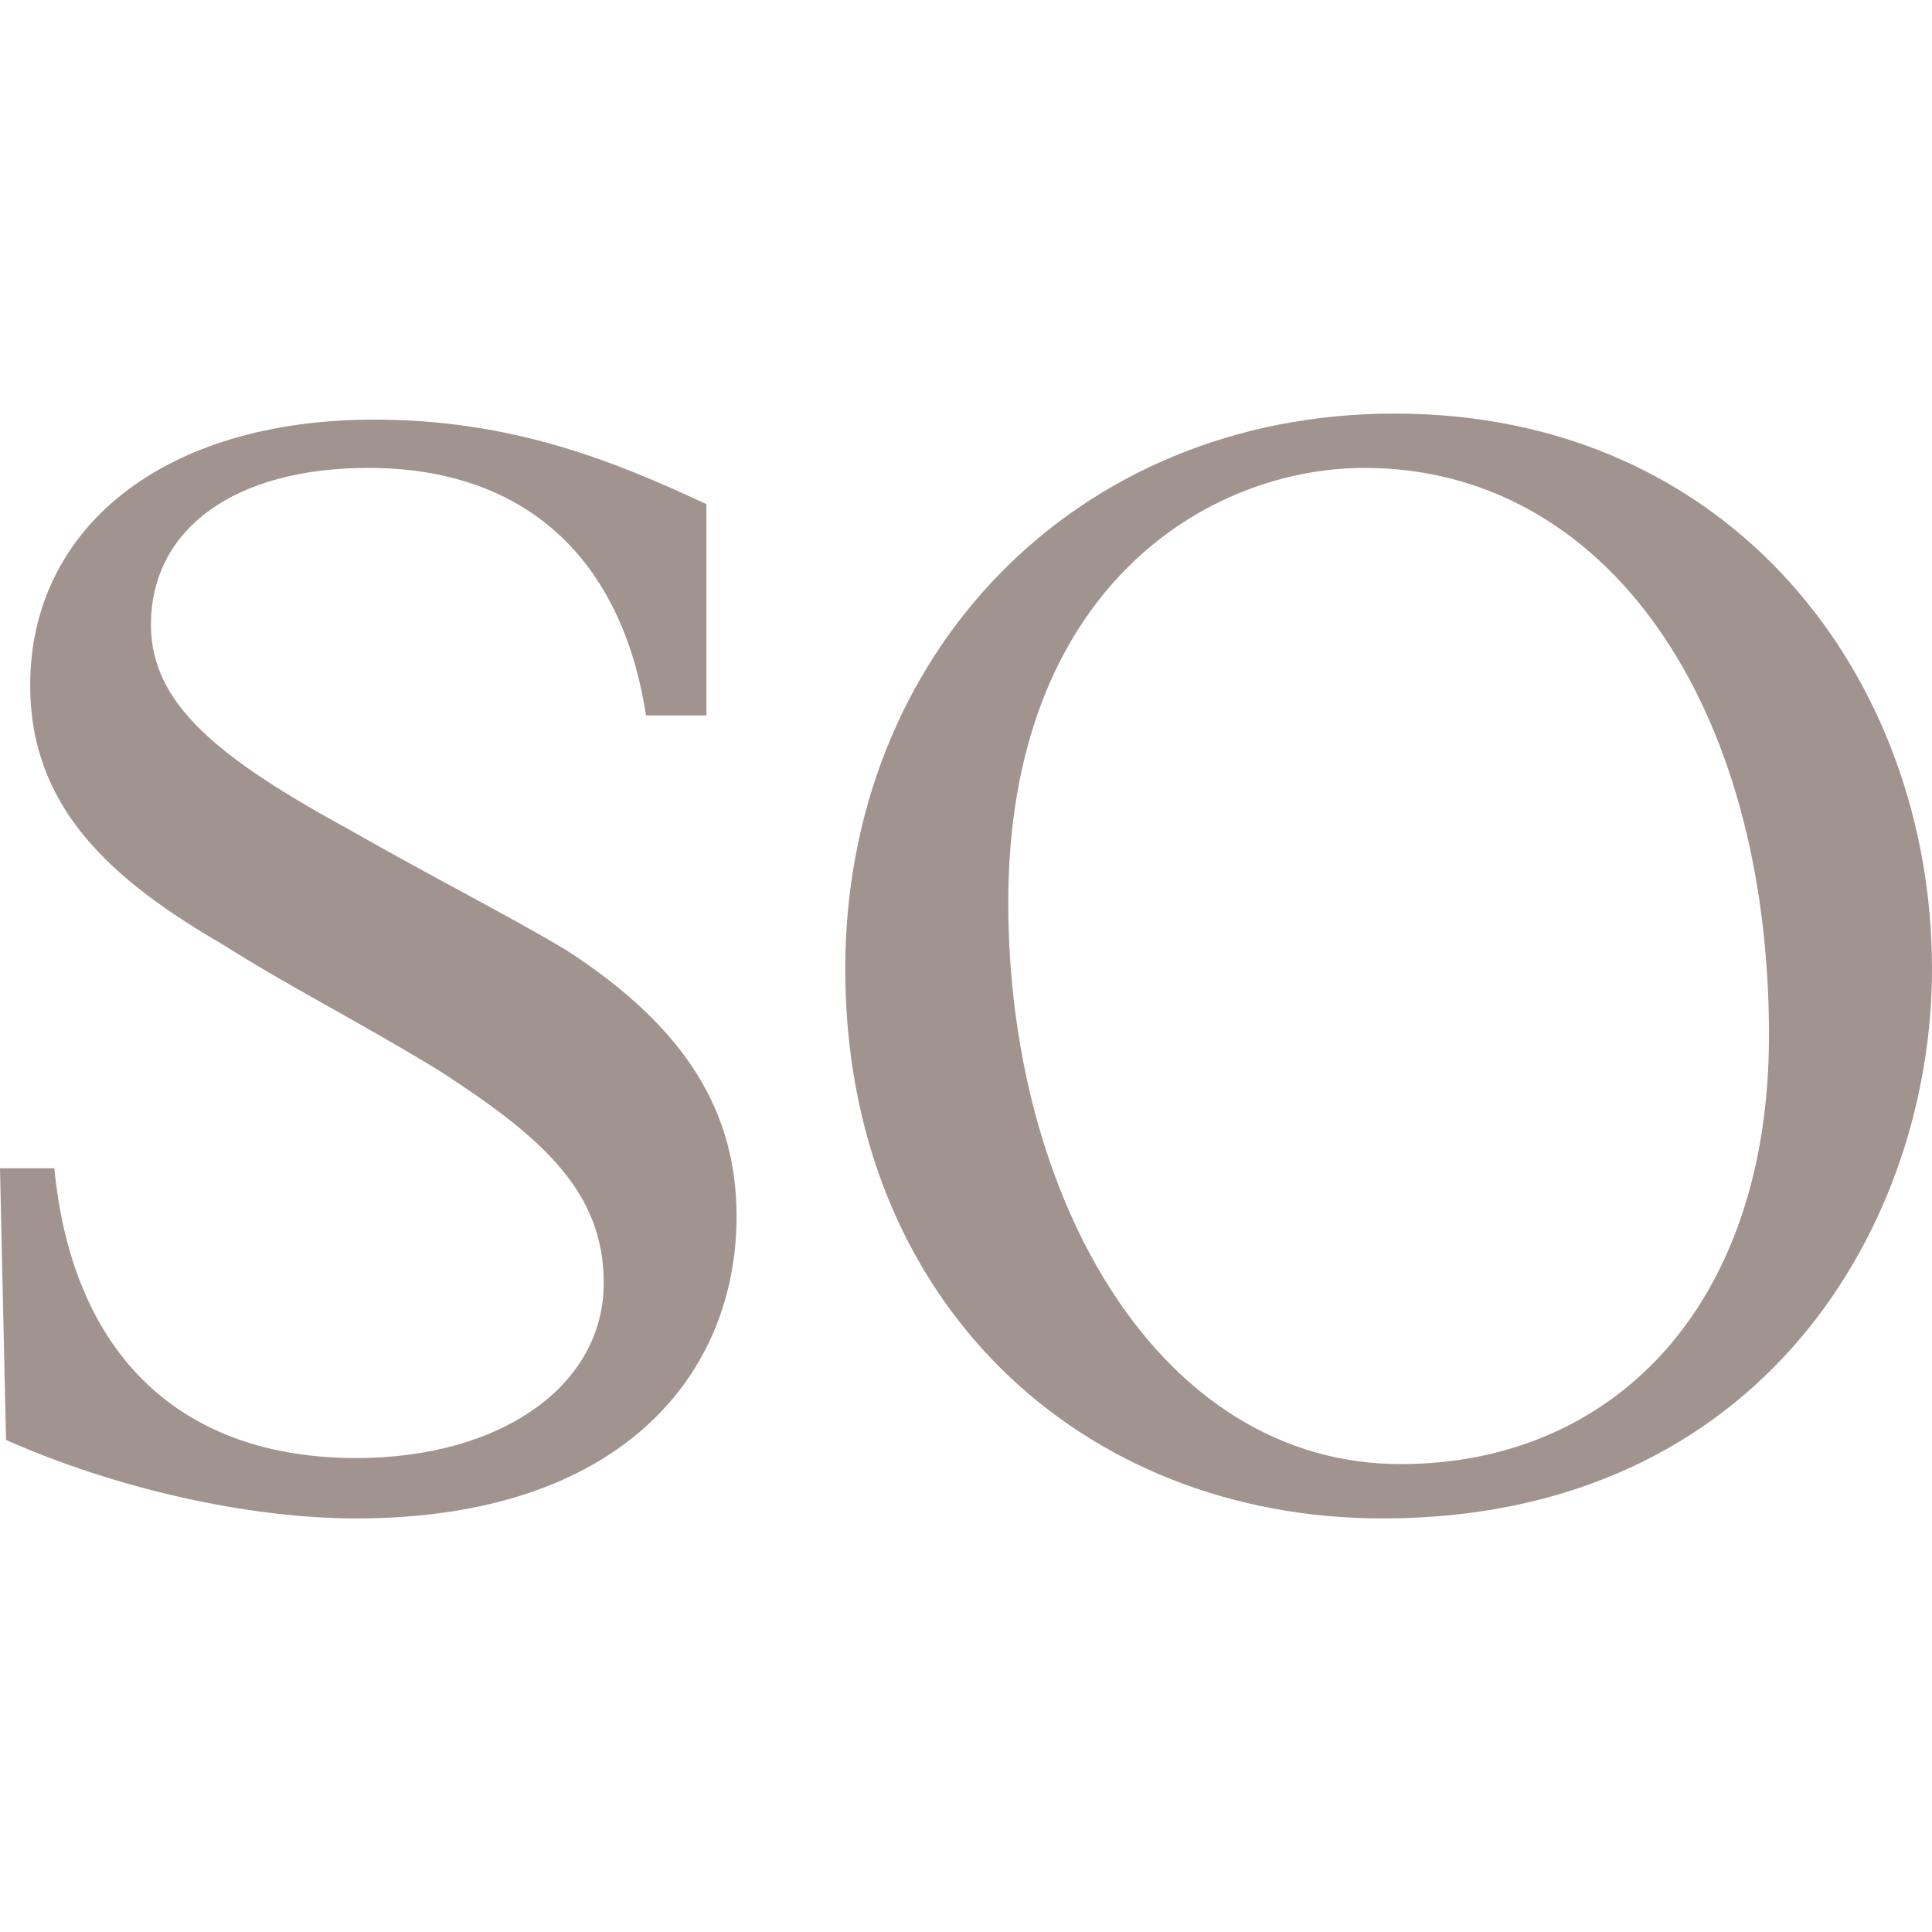
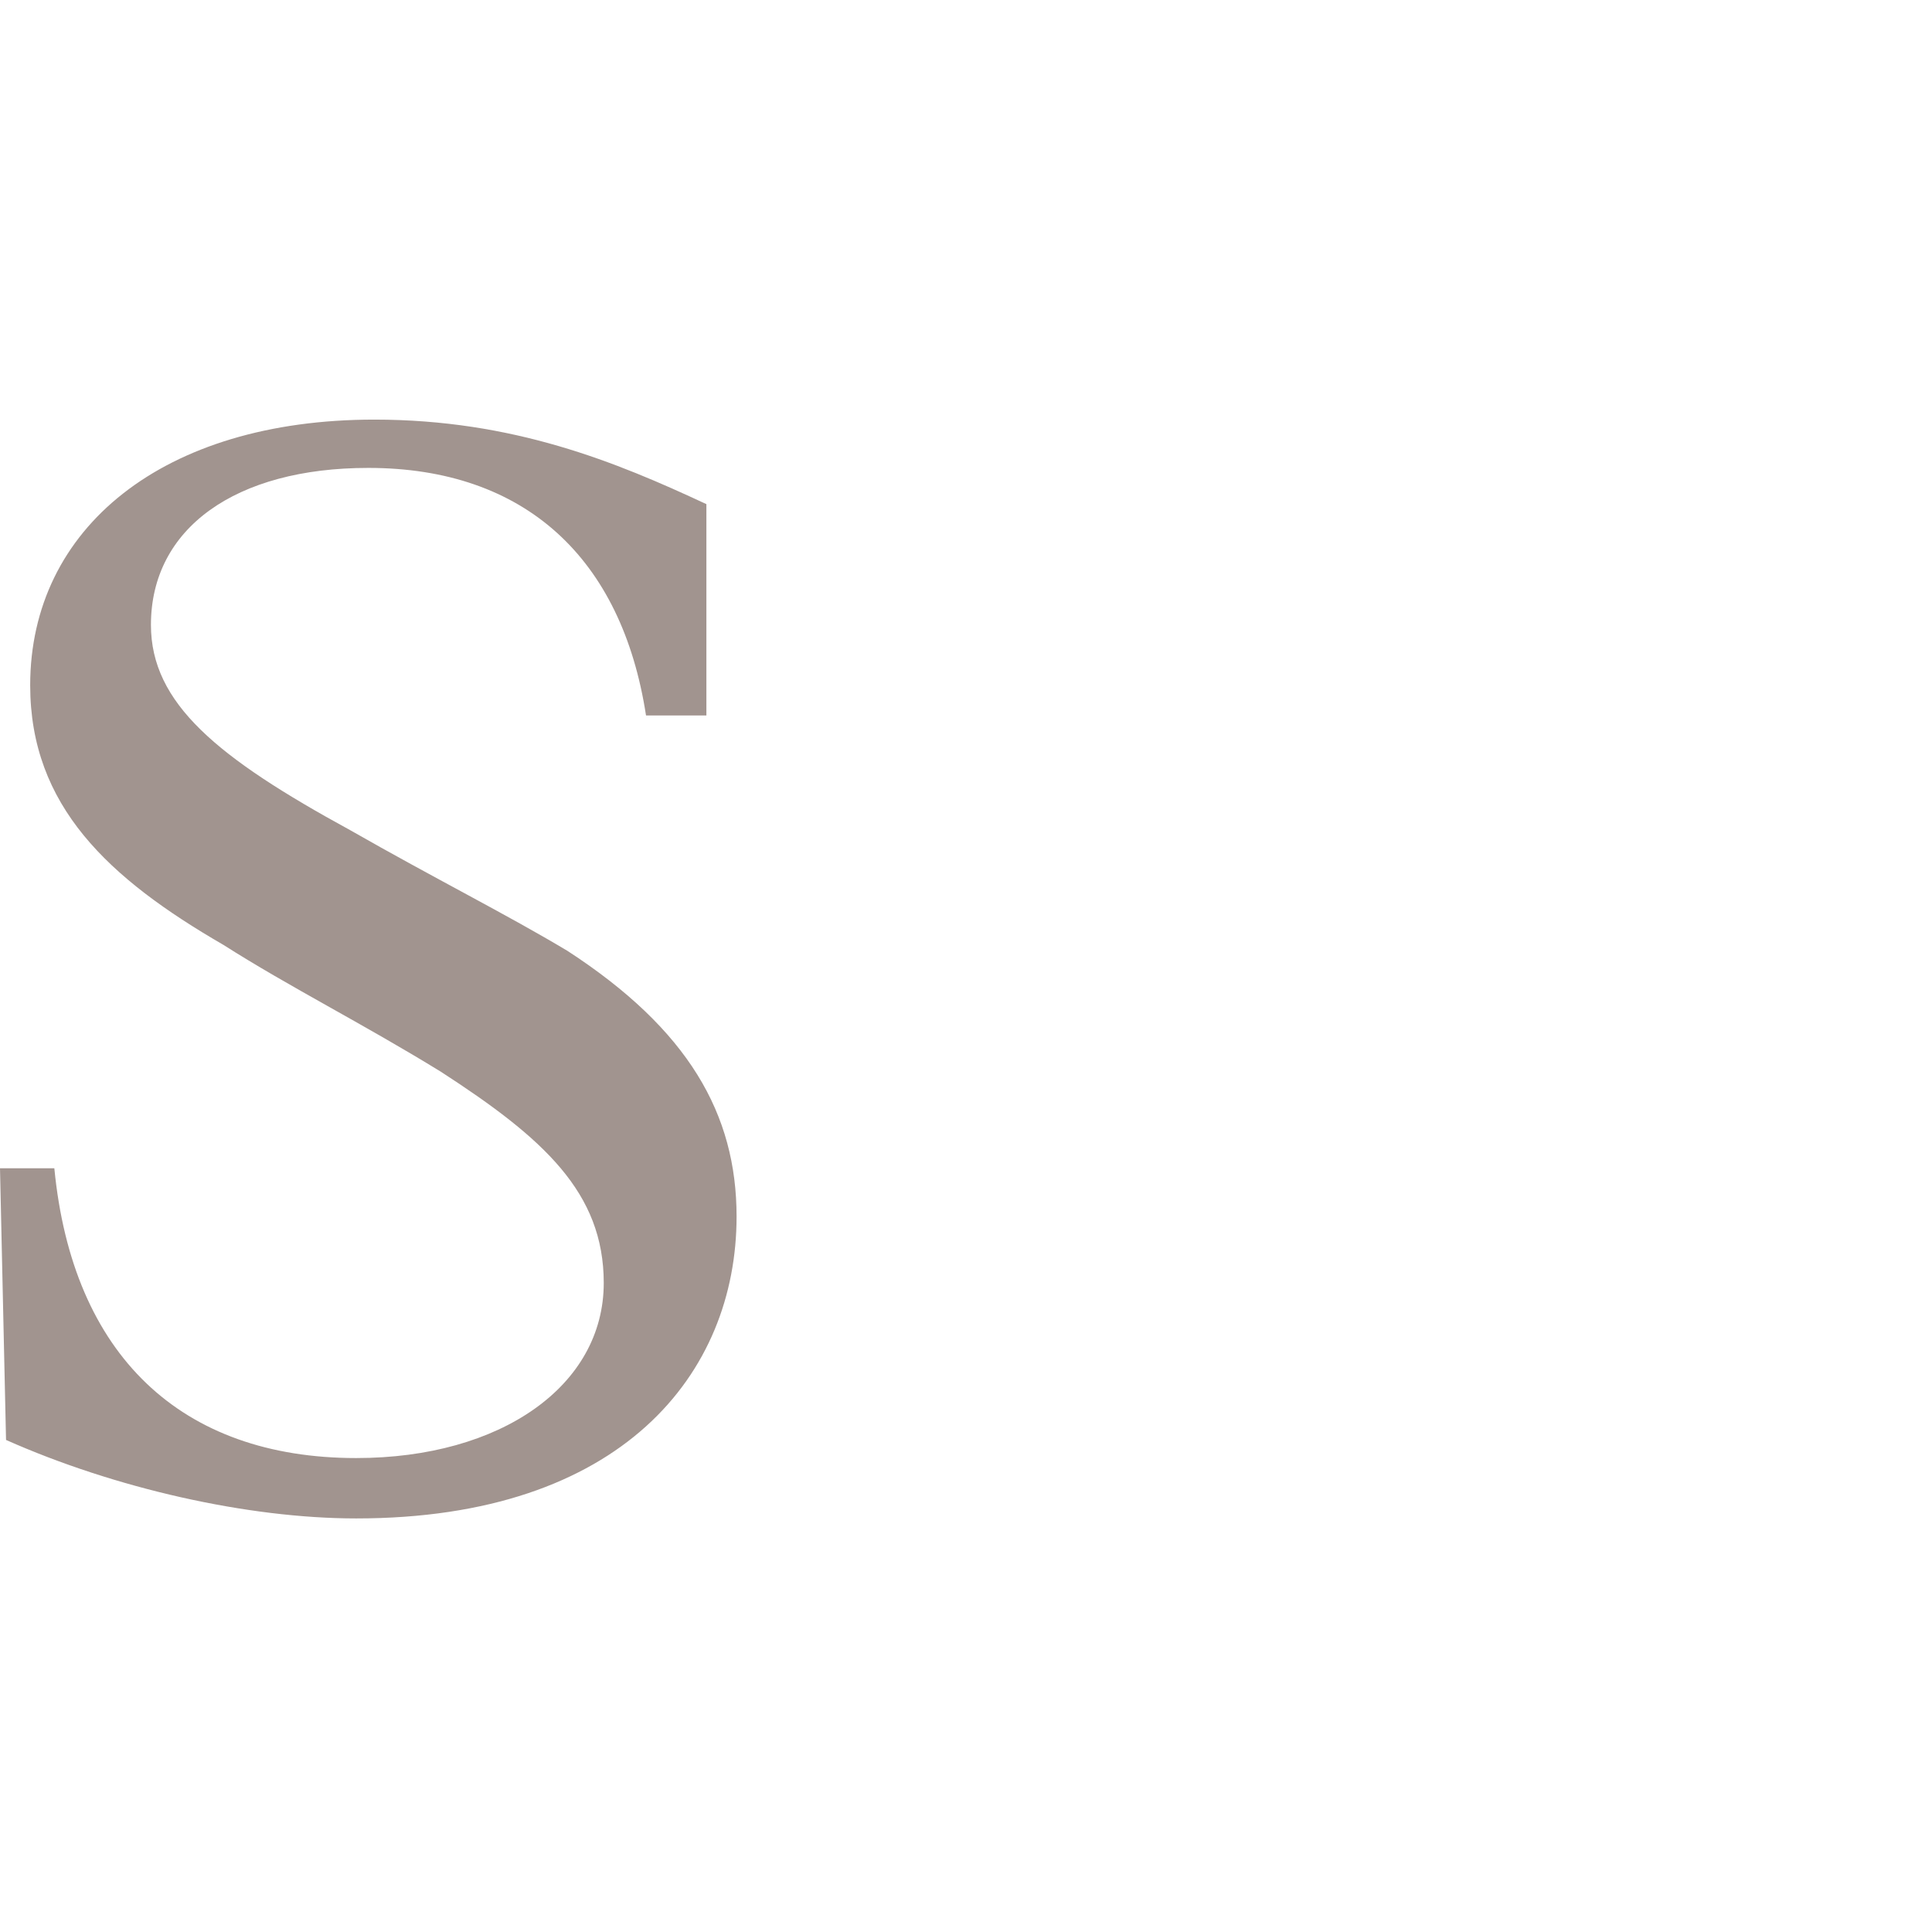
<svg xmlns="http://www.w3.org/2000/svg" version="1.1" id="Ebene_1" x="0px" y="0px" viewBox="0 0 512 512" style="enable-background:new 0 0 512 512;" xml:space="preserve">
  <style type="text/css">
	.st0{fill:#A1948F;}
</style>
  <g id="Gruppe_26" transform="translate(0 0)">
    <g>
      <g id="Gruppe_25" transform="translate(0 0)">
        <path id="Pfad_63" class="st0" d="M185.6,189.6h-14.4c-6.4-41.6-32-65.6-73.6-65.6C62.4,124,40,140,40,165.6     c0,20.8,17.6,35.2,52.8,54.4c22.4,12.8,41.6,22.4,57.6,32c32,20.8,44.8,43.2,44.8,70.4c0,41.6-30.4,80-100.8,80     c-28.8,0-64-8-92.8-20.8l-1.6-72h14.4c4.8,49.6,33.6,76.8,80,76.8c38.4,0,65.6-19.2,65.6-46.4c0-24-16-38.4-43.2-56     c-20.8-12.8-40-22.4-57.6-33.6C28.8,232.8,8,213.6,8,181.6c0-41.6,35.2-70.4,91.2-70.4c36.8,0,64,11.2,88,22.4v56H185.6z" />
-         <path id="Pfad_64" class="st0" d="M366.4,402.4c-80,0-142.4-57.6-142.4-145.6c0-83.2,60.8-147.2,145.6-147.2     c89.6,0,142.4,70.4,142.4,147.2C512,324,467.2,402.4,366.4,402.4 M468.8,274.4c0-88-43.2-150.4-107.2-150.4     c-41.6,0-94.4,32-94.4,115.2c0,78.4,40,148.8,104,148.8C427.2,388,468.8,346.4,468.8,274.4" />
      </g>
    </g>
  </g>
</svg>